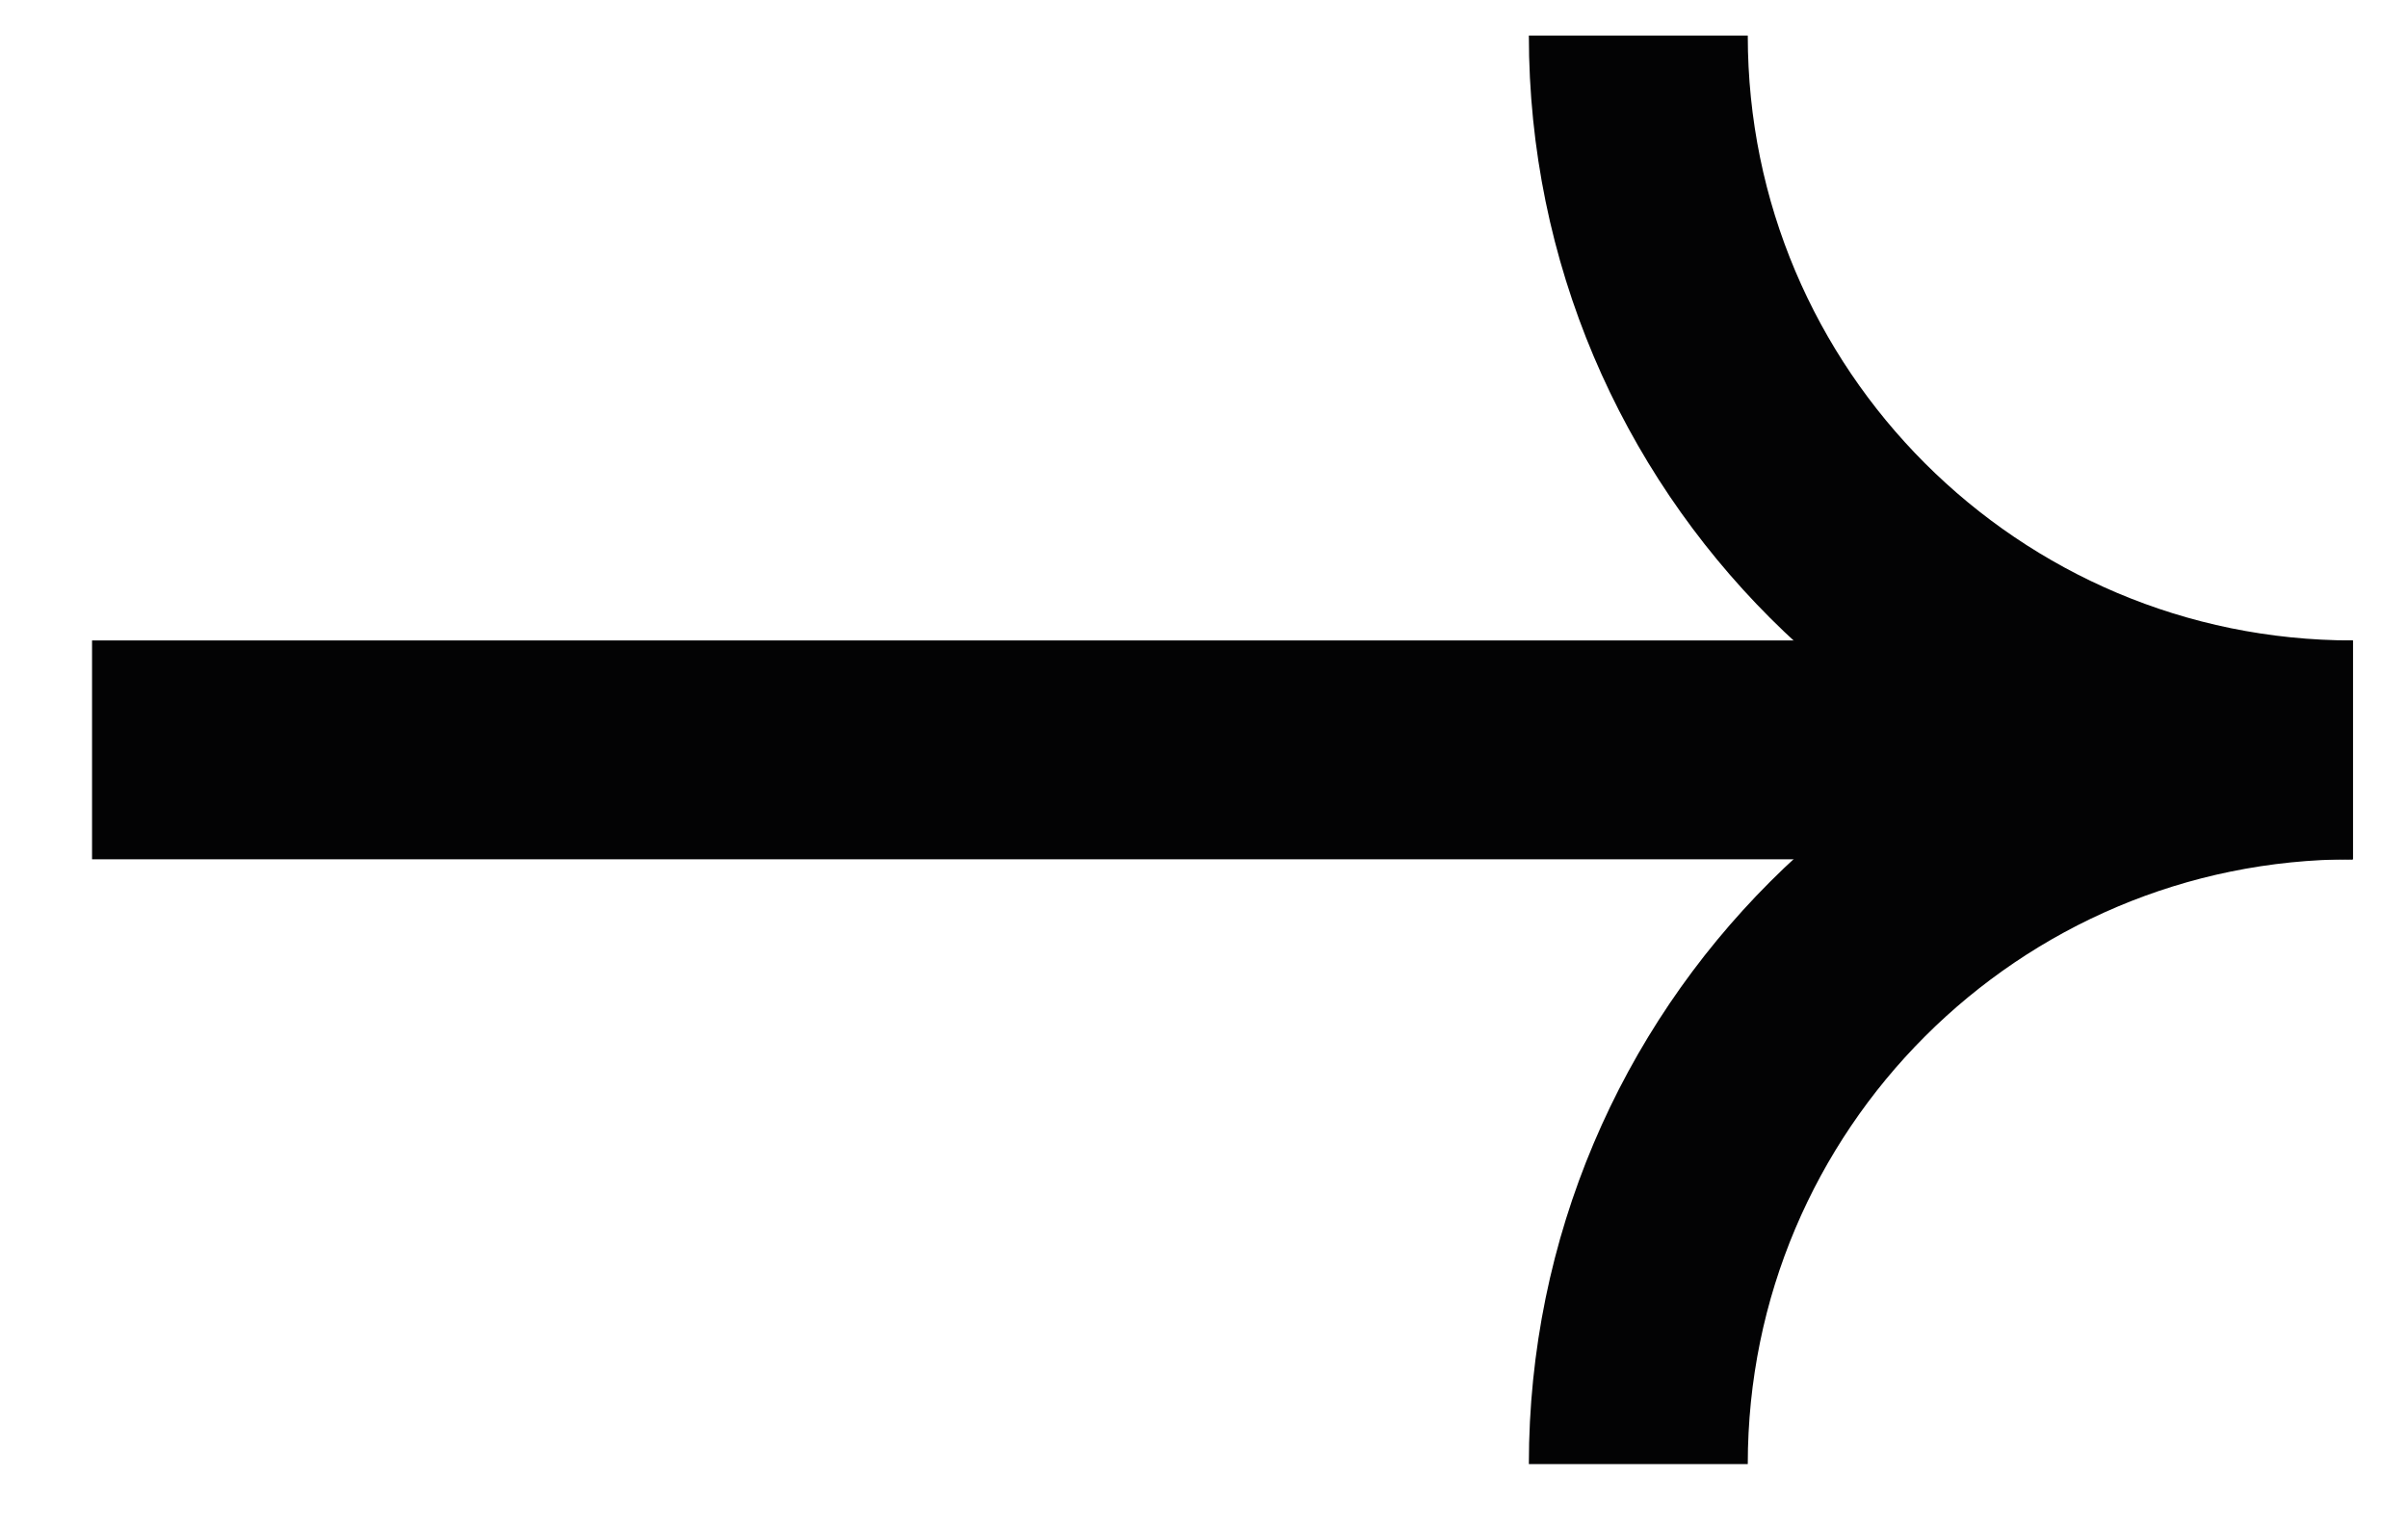
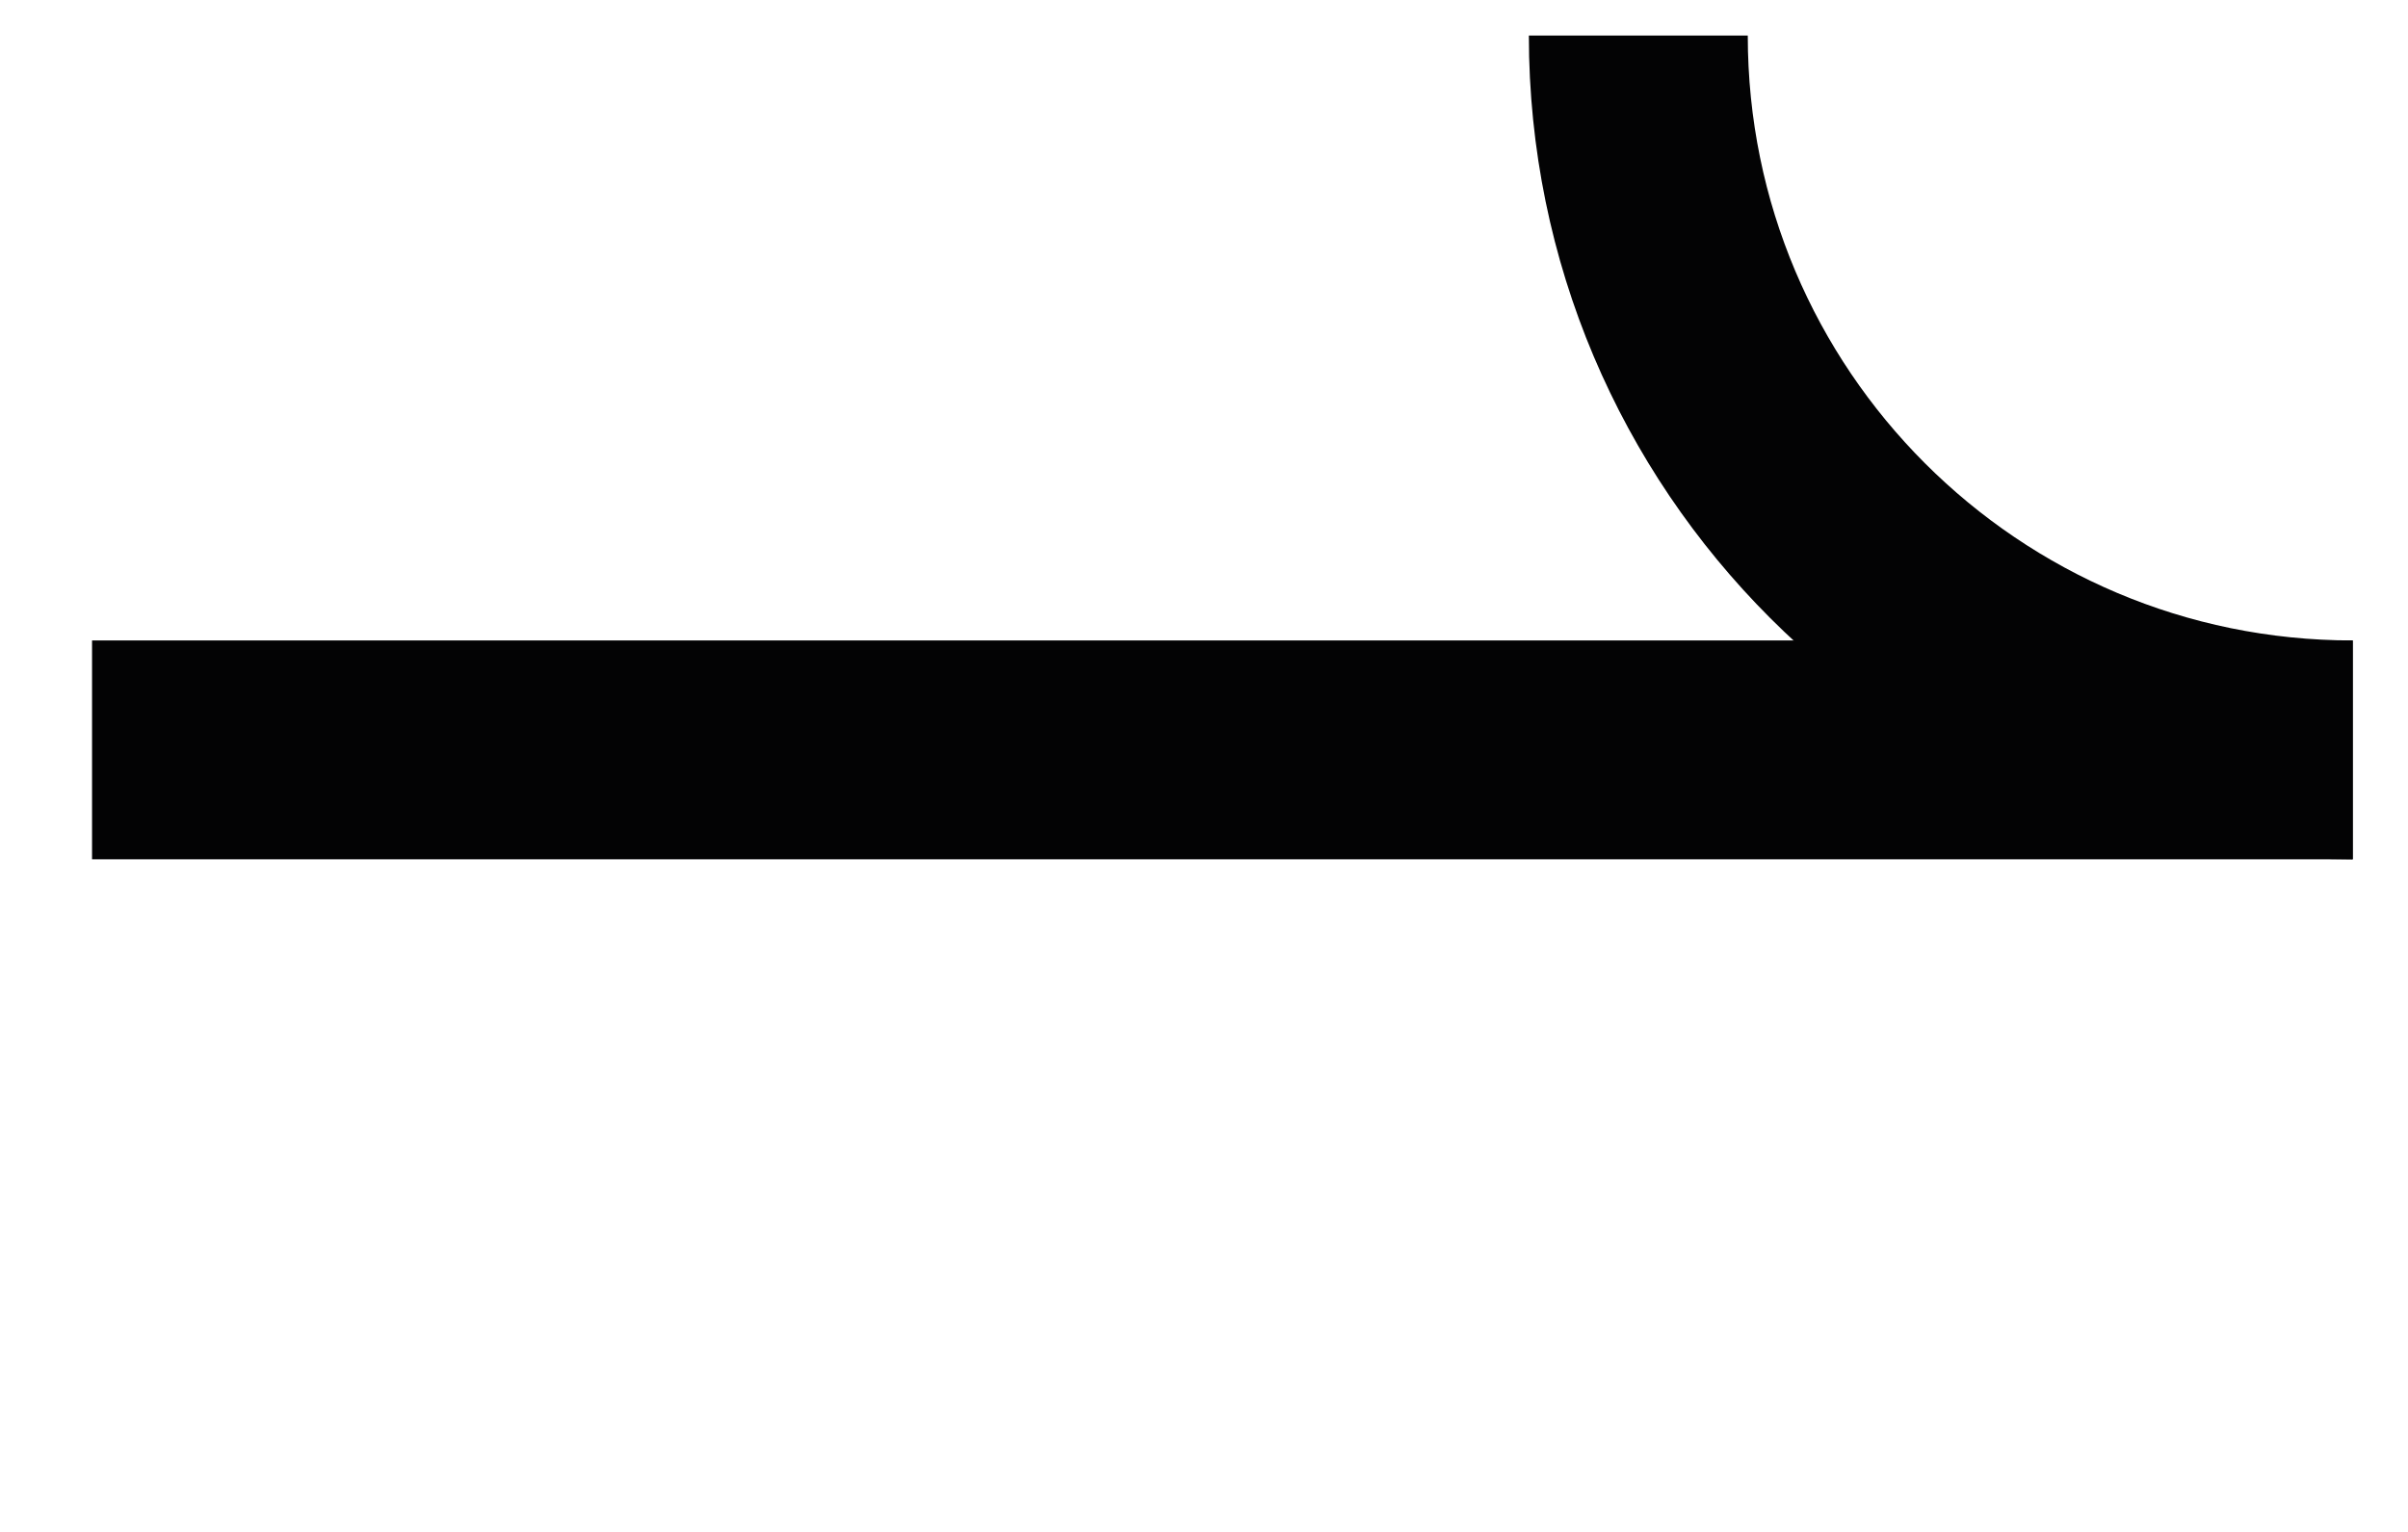
<svg xmlns="http://www.w3.org/2000/svg" width="22" height="14" viewBox="0 0 22 14" fill="none">
  <g id="Group 12">
    <path id="Vector 2" d="M0.841 6.853L21.495 6.853" stroke="#030304" stroke-width="2" />
    <path id="Ellipse 1" d="M21.495 6.853C17.89 6.853 14.968 3.93 14.968 0.325" stroke="#030304" stroke-width="2" />
-     <path id="Ellipse 2" d="M21.495 6.853C17.89 6.853 14.968 9.775 14.968 13.38" stroke="#030304" stroke-width="2" />
  </g>
</svg>